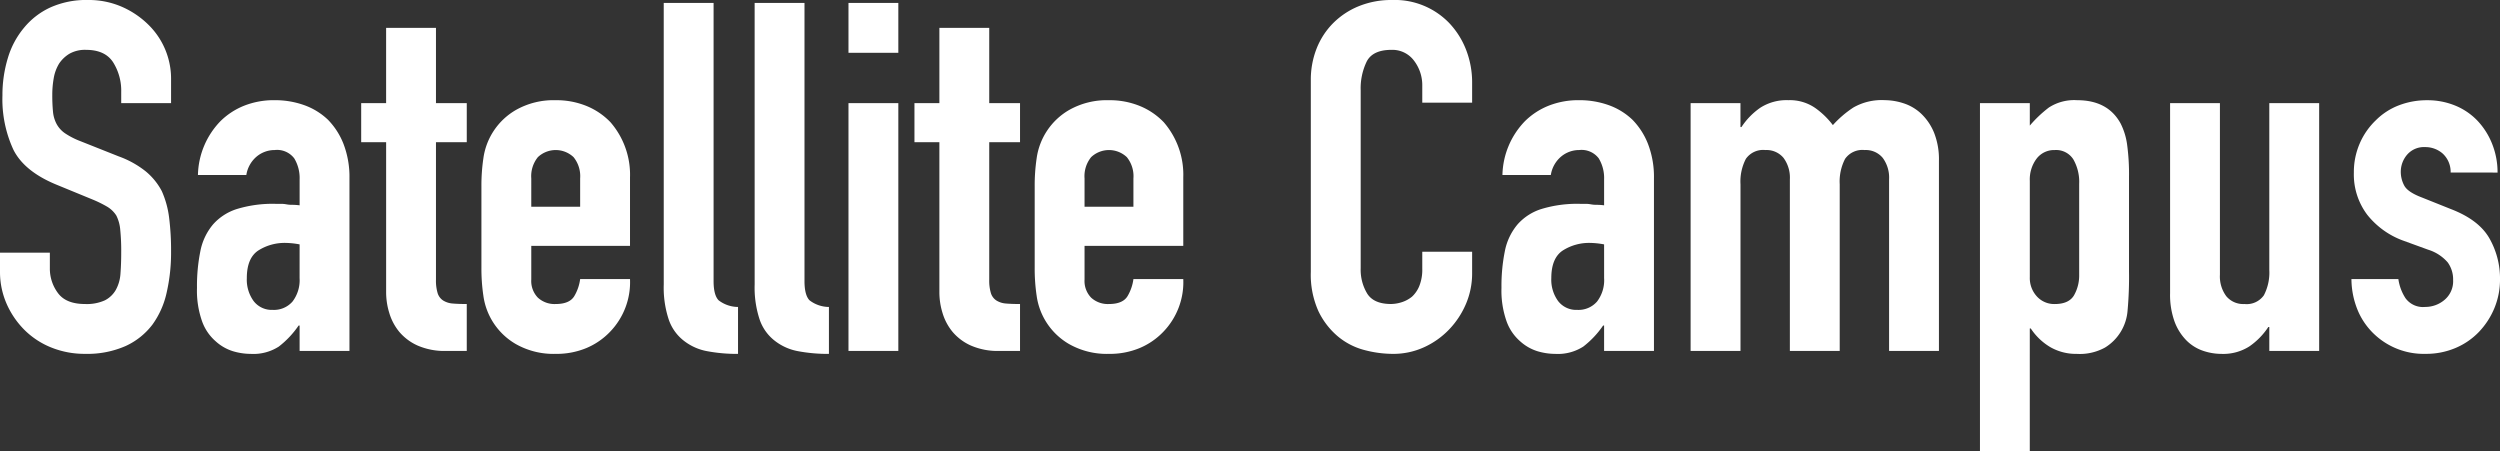
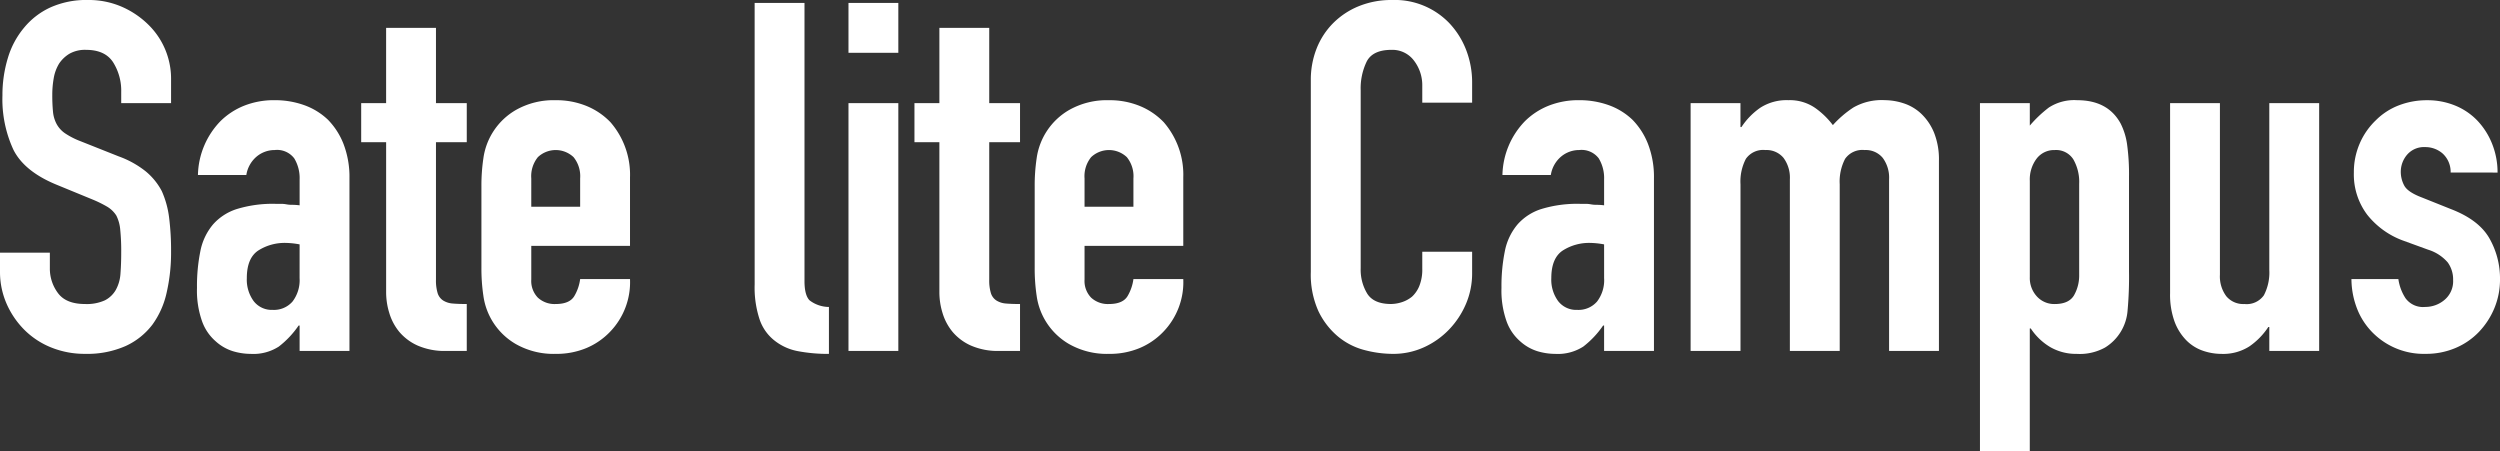
<svg xmlns="http://www.w3.org/2000/svg" width="439.88" height="79.378" viewBox="0 0 439.88 79.378">
  <rect x="0" y="0" width="439.88" height="79.378" fill="#333333" stroke="none" />
  <defs>
    <clipPath id="a">
      <rect width="439.88" height="79.378" transform="translate(0 0)" fill="none" />
    </clipPath>
  </defs>
  <g transform="translate(0 0)">
    <g clip-path="url(#a)">
      <path d="M30.1,18.146H21.328V16.168a9.368,9.368,0,0,0-1.419-5.2Q18.49,8.772,15.136,8.772a5.522,5.522,0,0,0-2.924.688,5.767,5.767,0,0,0-1.806,1.72,7.273,7.273,0,0,0-.946,2.537A16.563,16.563,0,0,0,9.2,16.684a29.389,29.389,0,0,0,.128,3.01,5.722,5.722,0,0,0,.646,2.15,4.758,4.758,0,0,0,1.505,1.634,13.641,13.641,0,0,0,2.709,1.376L20.9,27.52a16.7,16.7,0,0,1,4.73,2.623,11.355,11.355,0,0,1,2.838,3.483,16.329,16.329,0,0,1,1.29,4.687A46.457,46.457,0,0,1,30.1,44.29a31.508,31.508,0,0,1-.774,7.181A15.133,15.133,0,0,1,26.832,57.1a12.371,12.371,0,0,1-4.73,3.784,16.693,16.693,0,0,1-7.138,1.376A15.62,15.62,0,0,1,9.03,61.146a14.089,14.089,0,0,1-4.73-3.1,15.037,15.037,0,0,1-3.139-4.6A13.969,13.969,0,0,1,0,47.73V44.462H8.772v2.752a7.164,7.164,0,0,0,1.419,4.343q1.419,1.935,4.773,1.935a7.7,7.7,0,0,0,3.483-.645A4.632,4.632,0,0,0,20.382,51a6.8,6.8,0,0,0,.817-2.881q.129-1.677.129-3.741a37.251,37.251,0,0,0-.172-3.956,6.842,6.842,0,0,0-.688-2.494,4.858,4.858,0,0,0-1.591-1.548,20.882,20.882,0,0,0-2.623-1.29l-6.278-2.58Q4.3,30.186,2.365,26.359A21.147,21.147,0,0,1,.43,16.77a22.241,22.241,0,0,1,.946-6.536A14.873,14.873,0,0,1,4.214,4.9a13.033,13.033,0,0,1,4.6-3.569A15.363,15.363,0,0,1,15.48,0a14.563,14.563,0,0,1,5.977,1.2,15.436,15.436,0,0,1,4.687,3.182,13.29,13.29,0,0,1,3.956,9.46Z" fill="#fff" />
      <path d="M52.717,61.748V57.276h-.172a16.2,16.2,0,0,1-3.483,3.7,8.252,8.252,0,0,1-4.946,1.29,11.018,11.018,0,0,1-3.138-.473,8.1,8.1,0,0,1-3.053-1.763,8.376,8.376,0,0,1-2.365-3.483,16.2,16.2,0,0,1-.9-5.891,31.05,31.05,0,0,1,.6-6.493,10.364,10.364,0,0,1,2.235-4.687,9.356,9.356,0,0,1,4.215-2.709,21.526,21.526,0,0,1,6.794-.9h.945a4.942,4.942,0,0,1,.947.086,5.276,5.276,0,0,0,1.031.086,10.56,10.56,0,0,1,1.291.086V31.562a6.685,6.685,0,0,0-.947-3.7A3.784,3.784,0,0,0,48.331,26.4a4.953,4.953,0,0,0-3.139,1.118,5.3,5.3,0,0,0-1.849,3.268H34.828a14.027,14.027,0,0,1,3.956-9.46,12.477,12.477,0,0,1,4.128-2.709,14.151,14.151,0,0,1,5.419-.989,15.233,15.233,0,0,1,5.159.86,11.807,11.807,0,0,1,4.215,2.58,12.662,12.662,0,0,1,2.752,4.3,16.149,16.149,0,0,1,1.031,6.02V61.748Zm0-18.748a14.425,14.425,0,0,0-2.408-.258,8.633,8.633,0,0,0-4.86,1.333q-2.021,1.335-2.02,4.859a6.387,6.387,0,0,0,1.2,4.042,4.007,4.007,0,0,0,3.354,1.548,4.325,4.325,0,0,0,3.482-1.462,6.18,6.18,0,0,0,1.248-4.128Z" fill="#fff" />
      <path d="M67.938,18.146V4.9H76.71V18.146h5.418v6.88H76.71V49.192a7.6,7.6,0,0,0,.3,2.408A2.385,2.385,0,0,0,78,52.89a3.688,3.688,0,0,0,1.675.516q.99.087,2.452.086v8.256H78.517a11.824,11.824,0,0,1-5.032-.946,9.06,9.06,0,0,1-3.226-2.408A9.448,9.448,0,0,1,68.5,55.083a12.292,12.292,0,0,1-.559-3.569V25.026H63.551v-6.88Z" fill="#fff" />
      <path d="M110.852,43.258H93.479v5.934a4.212,4.212,0,0,0,1.162,3.182,4.328,4.328,0,0,0,3.139,1.118q2.492,0,3.31-1.462a7.871,7.871,0,0,0,.989-2.924h8.773a12.562,12.562,0,0,1-3.526,9.288,12.384,12.384,0,0,1-4.128,2.838,13.638,13.638,0,0,1-5.418,1.032,13.432,13.432,0,0,1-7.009-1.72A11.645,11.645,0,0,1,85.05,52.03a32.506,32.506,0,0,1-.343-4.9V32.766a32.544,32.544,0,0,1,.343-4.9,11.645,11.645,0,0,1,5.721-8.514,13.442,13.442,0,0,1,7.009-1.72,13.951,13.951,0,0,1,5.461,1.032,12.243,12.243,0,0,1,4.17,2.838,14.1,14.1,0,0,1,3.441,9.718Zm-17.373-6.88h8.6V31.39a5.32,5.32,0,0,0-1.161-3.741,4.573,4.573,0,0,0-6.277,0,5.32,5.32,0,0,0-1.162,3.741Z" fill="#fff" />
-       <path d="M116.785.516h8.772V49.45q0,2.5.9,3.4a5.684,5.684,0,0,0,3.4,1.161v8.256a28.333,28.333,0,0,1-5.418-.473,9.378,9.378,0,0,1-4.128-1.849,7.979,7.979,0,0,1-2.623-3.655,17.843,17.843,0,0,1-.9-6.235Z" fill="#fff" />
      <path d="M132.78.516h8.772V49.45q0,2.5.9,3.4a5.684,5.684,0,0,0,3.4,1.161v8.256a28.333,28.333,0,0,1-5.418-.473,9.378,9.378,0,0,1-4.128-1.849,7.979,7.979,0,0,1-2.623-3.655,17.843,17.843,0,0,1-.9-6.235Z" fill="#fff" />
      <path d="M149.292.516h8.771V9.288h-8.771Zm0,17.63h8.771v43.6h-8.771Z" fill="#fff" />
      <path d="M165.287,18.146V4.9h8.771V18.146h5.418v6.88h-5.418V49.192a7.567,7.567,0,0,0,.3,2.408,2.384,2.384,0,0,0,.99,1.29,3.692,3.692,0,0,0,1.676.516q.989.087,2.451.086v8.256h-3.611a11.822,11.822,0,0,1-5.031-.946,9.051,9.051,0,0,1-3.226-2.408,9.448,9.448,0,0,1-1.762-3.311,12.293,12.293,0,0,1-.559-3.569V25.026H160.9v-6.88Z" fill="#fff" />
      <path d="M208.2,43.258H190.828v5.934a4.211,4.211,0,0,0,1.161,3.182,4.33,4.33,0,0,0,3.139,1.118q2.493,0,3.31-1.462a7.873,7.873,0,0,0,.99-2.924H208.2a12.558,12.558,0,0,1-3.526,9.288,12.364,12.364,0,0,1-4.128,2.838,13.631,13.631,0,0,1-5.418,1.032,13.437,13.437,0,0,1-7.009-1.72,11.647,11.647,0,0,1-5.72-8.514,32.376,32.376,0,0,1-.343-4.9V32.766a32.414,32.414,0,0,1,.343-4.9,11.647,11.647,0,0,1,5.72-8.514,13.447,13.447,0,0,1,7.009-1.72,13.944,13.944,0,0,1,5.461,1.032A12.247,12.247,0,0,1,204.76,21.5a14.1,14.1,0,0,1,3.44,9.718Zm-17.372-6.88h8.6V31.39a5.315,5.315,0,0,0-1.162-3.741,4.573,4.573,0,0,0-6.277,0,5.32,5.32,0,0,0-1.161,3.741Z" fill="#fff" />
      <path d="M259.024,44.29v3.784a13.641,13.641,0,0,1-1.075,5.375,14.9,14.9,0,0,1-2.967,4.515,14.294,14.294,0,0,1-4.429,3.139,12.97,12.97,0,0,1-5.462,1.161,19.658,19.658,0,0,1-5.073-.688,11.984,11.984,0,0,1-4.644-2.408,13.3,13.3,0,0,1-3.4-4.429,15.66,15.66,0,0,1-1.333-6.923V14.1a14.935,14.935,0,0,1,1.031-5.59A13.17,13.17,0,0,1,234.6,4.042a13.592,13.592,0,0,1,4.515-2.967A15.178,15.178,0,0,1,244.92,0a13.306,13.306,0,0,1,10.062,4.042,14.419,14.419,0,0,1,2.967,4.687,15.844,15.844,0,0,1,1.075,5.891v3.44h-8.772V15.136a7.106,7.106,0,0,0-1.462-4.472,4.742,4.742,0,0,0-3.956-1.892q-3.27,0-4.343,2.021a10.817,10.817,0,0,0-1.075,5.117v31.3a8.106,8.106,0,0,0,1.161,4.472q1.161,1.806,4.171,1.806a6.336,6.336,0,0,0,1.849-.3,5.5,5.5,0,0,0,1.849-.989,5.242,5.242,0,0,0,1.29-1.892,7.663,7.663,0,0,0,.516-3.01V44.29Z" fill="#fff" />
      <path d="M282.244,61.748V57.276h-.172a16.178,16.178,0,0,1-3.483,3.7,8.251,8.251,0,0,1-4.945,1.29,11.02,11.02,0,0,1-3.139-.473,8.107,8.107,0,0,1-3.053-1.763,8.385,8.385,0,0,1-2.365-3.483,16.2,16.2,0,0,1-.9-5.891,31.123,31.123,0,0,1,.6-6.493,10.355,10.355,0,0,1,2.236-4.687,9.347,9.347,0,0,1,4.214-2.709,21.526,21.526,0,0,1,6.794-.9h.946a4.939,4.939,0,0,1,.946.086,5.287,5.287,0,0,0,1.032.086,10.531,10.531,0,0,1,1.29.086V31.562a6.685,6.685,0,0,0-.946-3.7,3.786,3.786,0,0,0-3.44-1.462,4.955,4.955,0,0,0-3.139,1.118,5.306,5.306,0,0,0-1.849,3.268h-8.514a14.023,14.023,0,0,1,3.956-9.46,12.457,12.457,0,0,1,4.128-2.709,14.146,14.146,0,0,1,5.418-.989,15.243,15.243,0,0,1,5.16.86,11.8,11.8,0,0,1,4.214,2.58,12.633,12.633,0,0,1,2.752,4.3,16.148,16.148,0,0,1,1.032,6.02V61.748Zm0-18.748a14.4,14.4,0,0,0-2.408-.258,8.628,8.628,0,0,0-4.859,1.333q-2.02,1.335-2.021,4.859a6.387,6.387,0,0,0,1.2,4.042,4.008,4.008,0,0,0,3.355,1.548A4.326,4.326,0,0,0,281,53.062a6.18,6.18,0,0,0,1.247-4.128Z" fill="#fff" />
      <path d="M297.467,61.748v-43.6h8.771V22.36h.172a12.471,12.471,0,0,1,3.312-3.4,8.531,8.531,0,0,1,4.944-1.333,7.842,7.842,0,0,1,4.731,1.376,14.169,14.169,0,0,1,3.1,3.01,18.413,18.413,0,0,1,3.613-3.1,10.017,10.017,0,0,1,5.5-1.29,10.853,10.853,0,0,1,3.354.559,8.2,8.2,0,0,1,3.1,1.849,9.659,9.659,0,0,1,2.236,3.311,12.66,12.66,0,0,1,.86,4.945V61.748h-8.772V31.562a5.846,5.846,0,0,0-1.118-3.784,3.872,3.872,0,0,0-3.183-1.376,3.7,3.7,0,0,0-3.439,1.548,8.64,8.64,0,0,0-.947,4.472V61.748h-8.771V31.562a5.846,5.846,0,0,0-1.118-3.784,3.871,3.871,0,0,0-3.183-1.376,3.7,3.7,0,0,0-3.439,1.548,8.64,8.64,0,0,0-.947,4.472V61.748Z" fill="#fff" />
      <path d="M348.378,79.378V18.146h8.771V22.1A21.62,21.62,0,0,1,360.5,18.92a8.209,8.209,0,0,1,4.987-1.29q5.42,0,7.655,4.128a11.691,11.691,0,0,1,1.118,3.612,38.356,38.356,0,0,1,.343,5.762v16.6a65.778,65.778,0,0,1-.257,6.966,8.363,8.363,0,0,1-3.956,6.45,9.193,9.193,0,0,1-4.989,1.118,9.065,9.065,0,0,1-4.6-1.161,10.6,10.6,0,0,1-3.484-3.311h-.172V79.378Zm17.458-47.042a7.971,7.971,0,0,0-1.032-4.3,3.587,3.587,0,0,0-3.269-1.634,3.874,3.874,0,0,0-3.181,1.5,6.069,6.069,0,0,0-1.205,3.913V48.762a4.772,4.772,0,0,0,1.248,3.4,4.109,4.109,0,0,0,3.138,1.333q2.494,0,3.4-1.548a7.048,7.048,0,0,0,.9-3.612Z" fill="#fff" />
      <path d="M408.06,18.146v43.6h-8.771V57.534h-.172a12.472,12.472,0,0,1-3.312,3.4,8.534,8.534,0,0,1-4.945,1.333,10.055,10.055,0,0,1-3.268-.559,7.551,7.551,0,0,1-2.924-1.849,9.324,9.324,0,0,1-2.064-3.311,13.9,13.9,0,0,1-.773-4.945V18.146H390.6V48.332a5.828,5.828,0,0,0,1.118,3.784,3.862,3.862,0,0,0,3.182,1.376,3.7,3.7,0,0,0,3.44-1.548,8.655,8.655,0,0,0,.947-4.472V18.146Z" fill="#fff" />
      <path d="M431.194,30.358A4.37,4.37,0,0,0,429.774,27a4.623,4.623,0,0,0-3.053-1.118,3.92,3.92,0,0,0-3.181,1.333,4.614,4.614,0,0,0-1.118,3.053,5.084,5.084,0,0,0,.6,2.365q.6,1.161,3.1,2.107l5.16,2.064q4.9,1.893,6.751,5.16a14.269,14.269,0,0,1,1.849,7.138,13.15,13.15,0,0,1-.99,5.117,13.566,13.566,0,0,1-2.709,4.171,12.344,12.344,0,0,1-4.128,2.838,13.173,13.173,0,0,1-5.246,1.032,12.642,12.642,0,0,1-8.943-3.354,12.3,12.3,0,0,1-2.925-4.085,14.584,14.584,0,0,1-1.2-5.719h8.256a8.347,8.347,0,0,0,1.247,3.354,3.805,3.805,0,0,0,3.482,1.548,5.185,5.185,0,0,0,3.4-1.247,4.274,4.274,0,0,0,1.505-3.483,5.1,5.1,0,0,0-.947-3.1,7.457,7.457,0,0,0-3.439-2.236L423.023,42.4a14.342,14.342,0,0,1-6.492-4.6,11.771,11.771,0,0,1-2.365-7.439,12.644,12.644,0,0,1,1.032-5.117,12.456,12.456,0,0,1,2.838-4.085,11.58,11.58,0,0,1,4.042-2.623,13.637,13.637,0,0,1,4.987-.9,12.783,12.783,0,0,1,4.945.946,11.33,11.33,0,0,1,3.913,2.666,12.767,12.767,0,0,1,2.581,4.085,13.462,13.462,0,0,1,.946,5.031Z" fill="#fff" />
    </g>
  </g>
</svg>